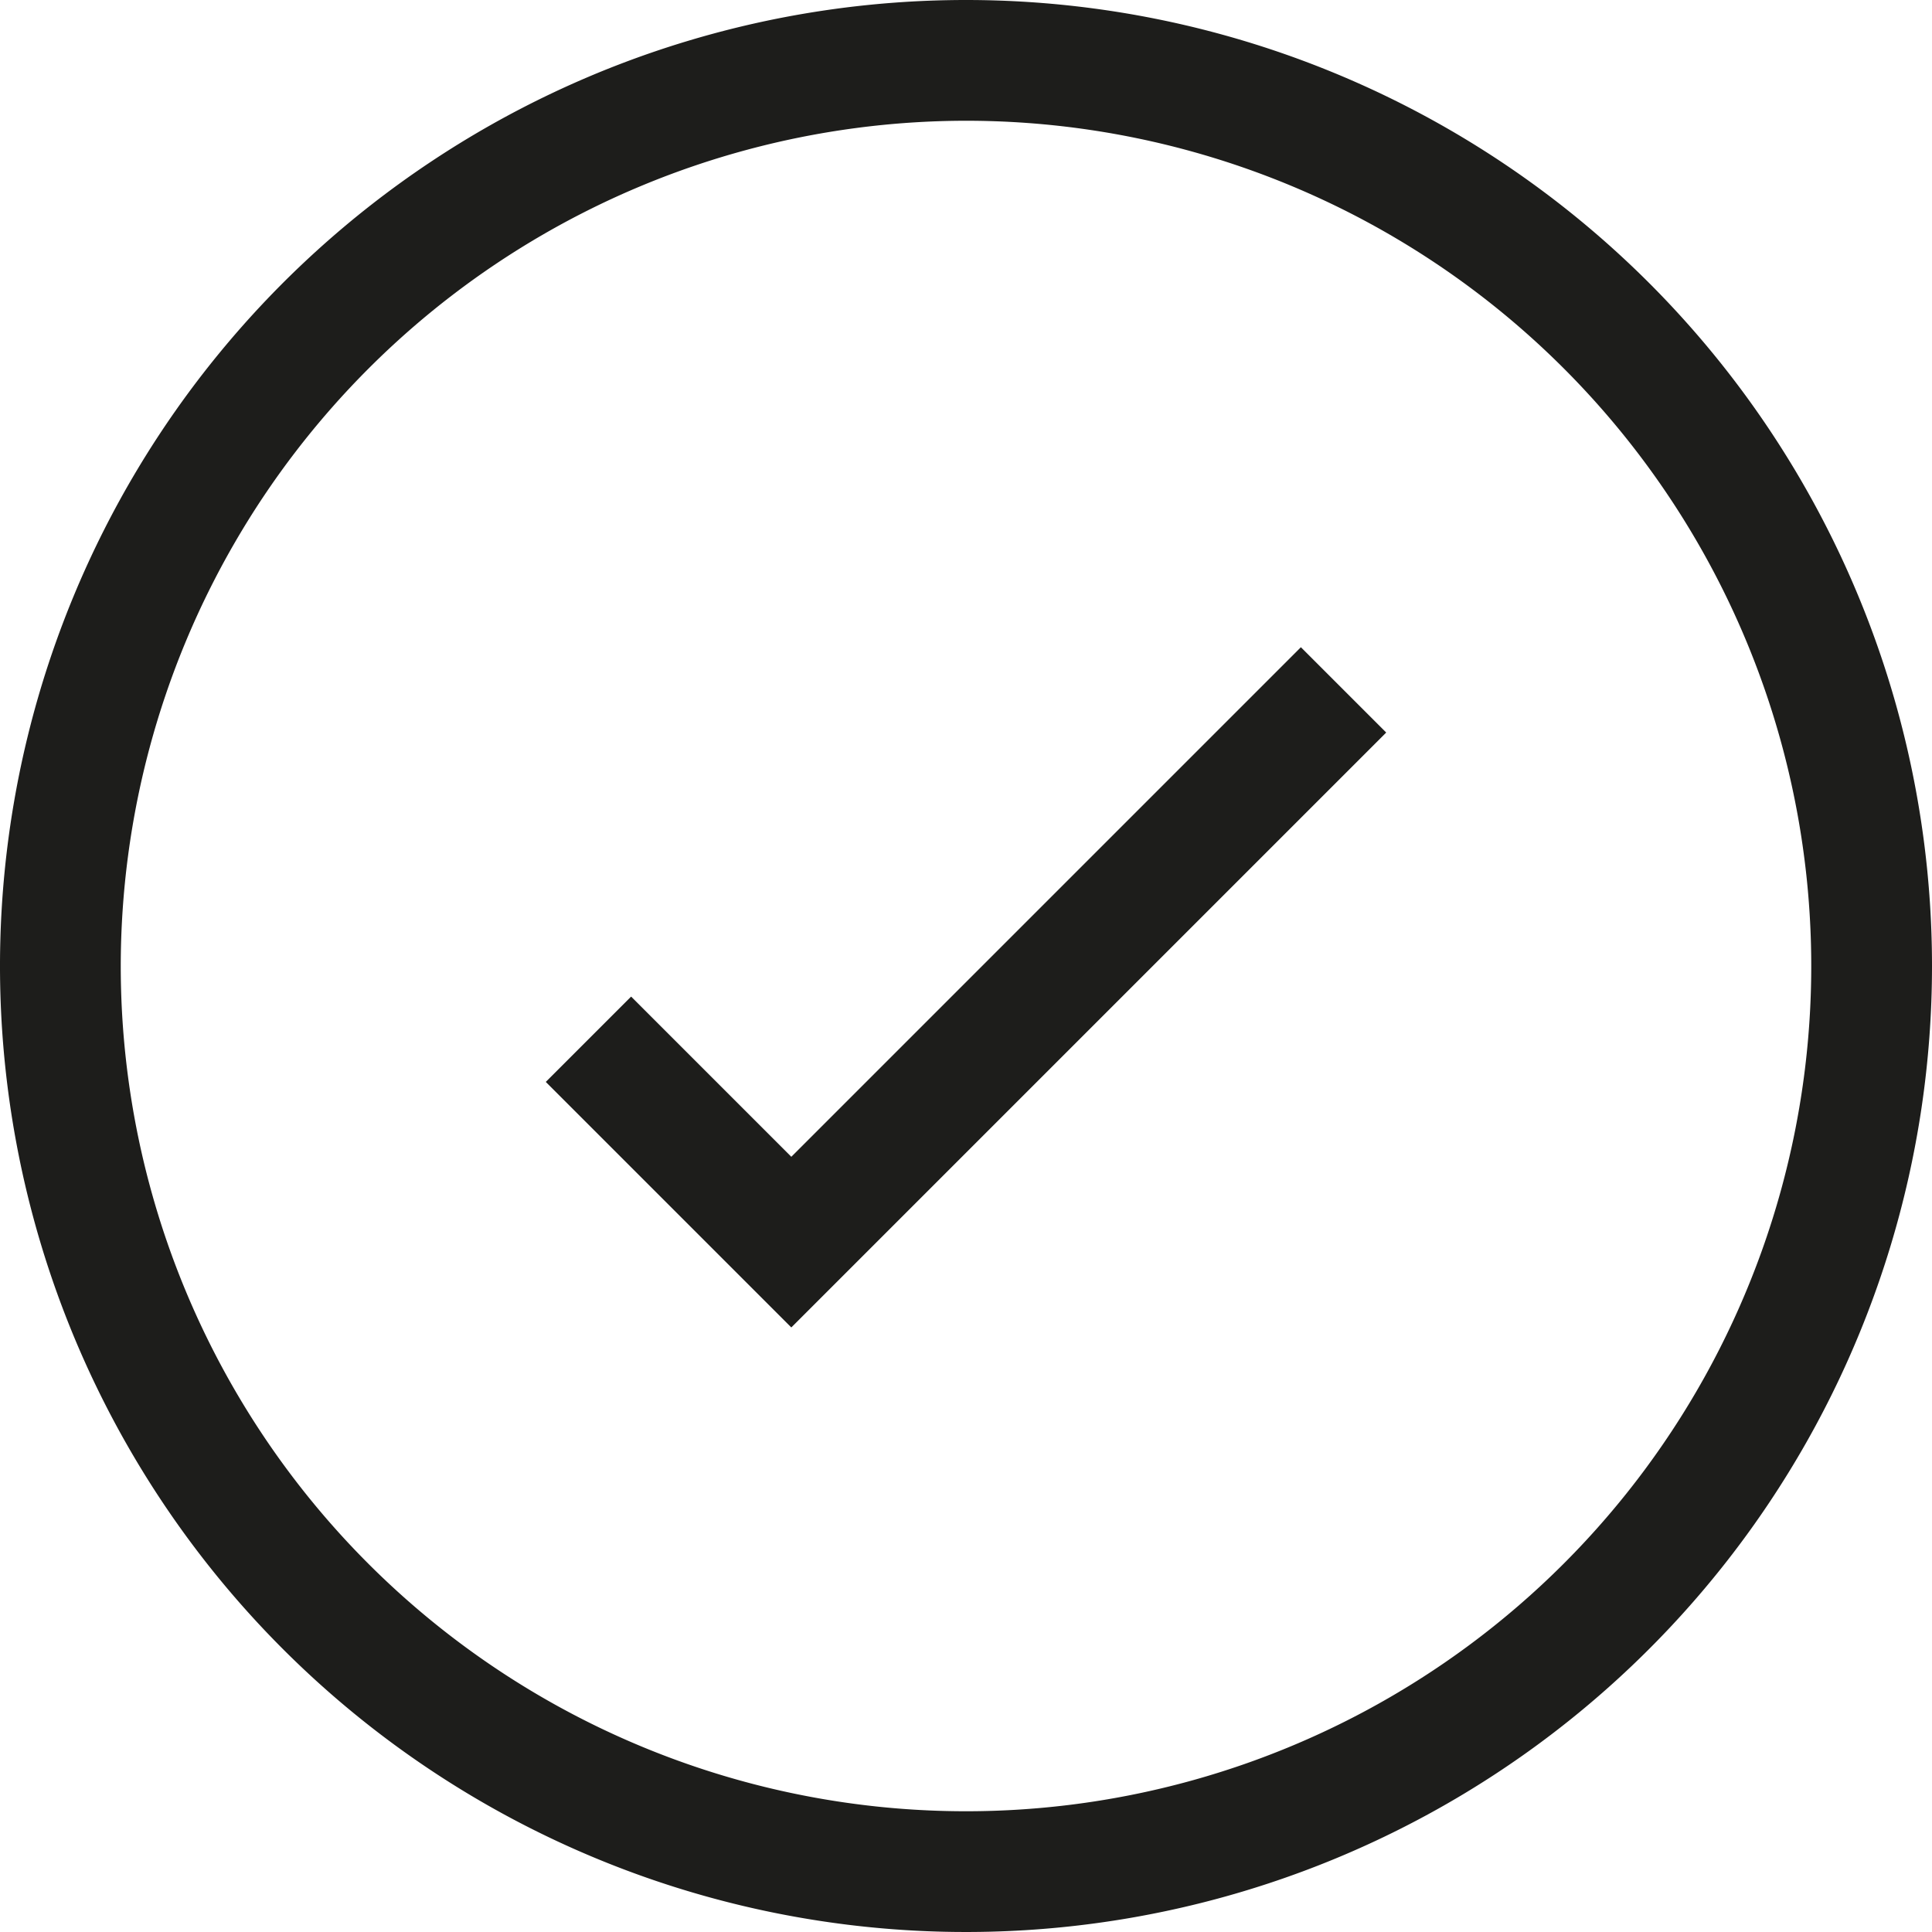
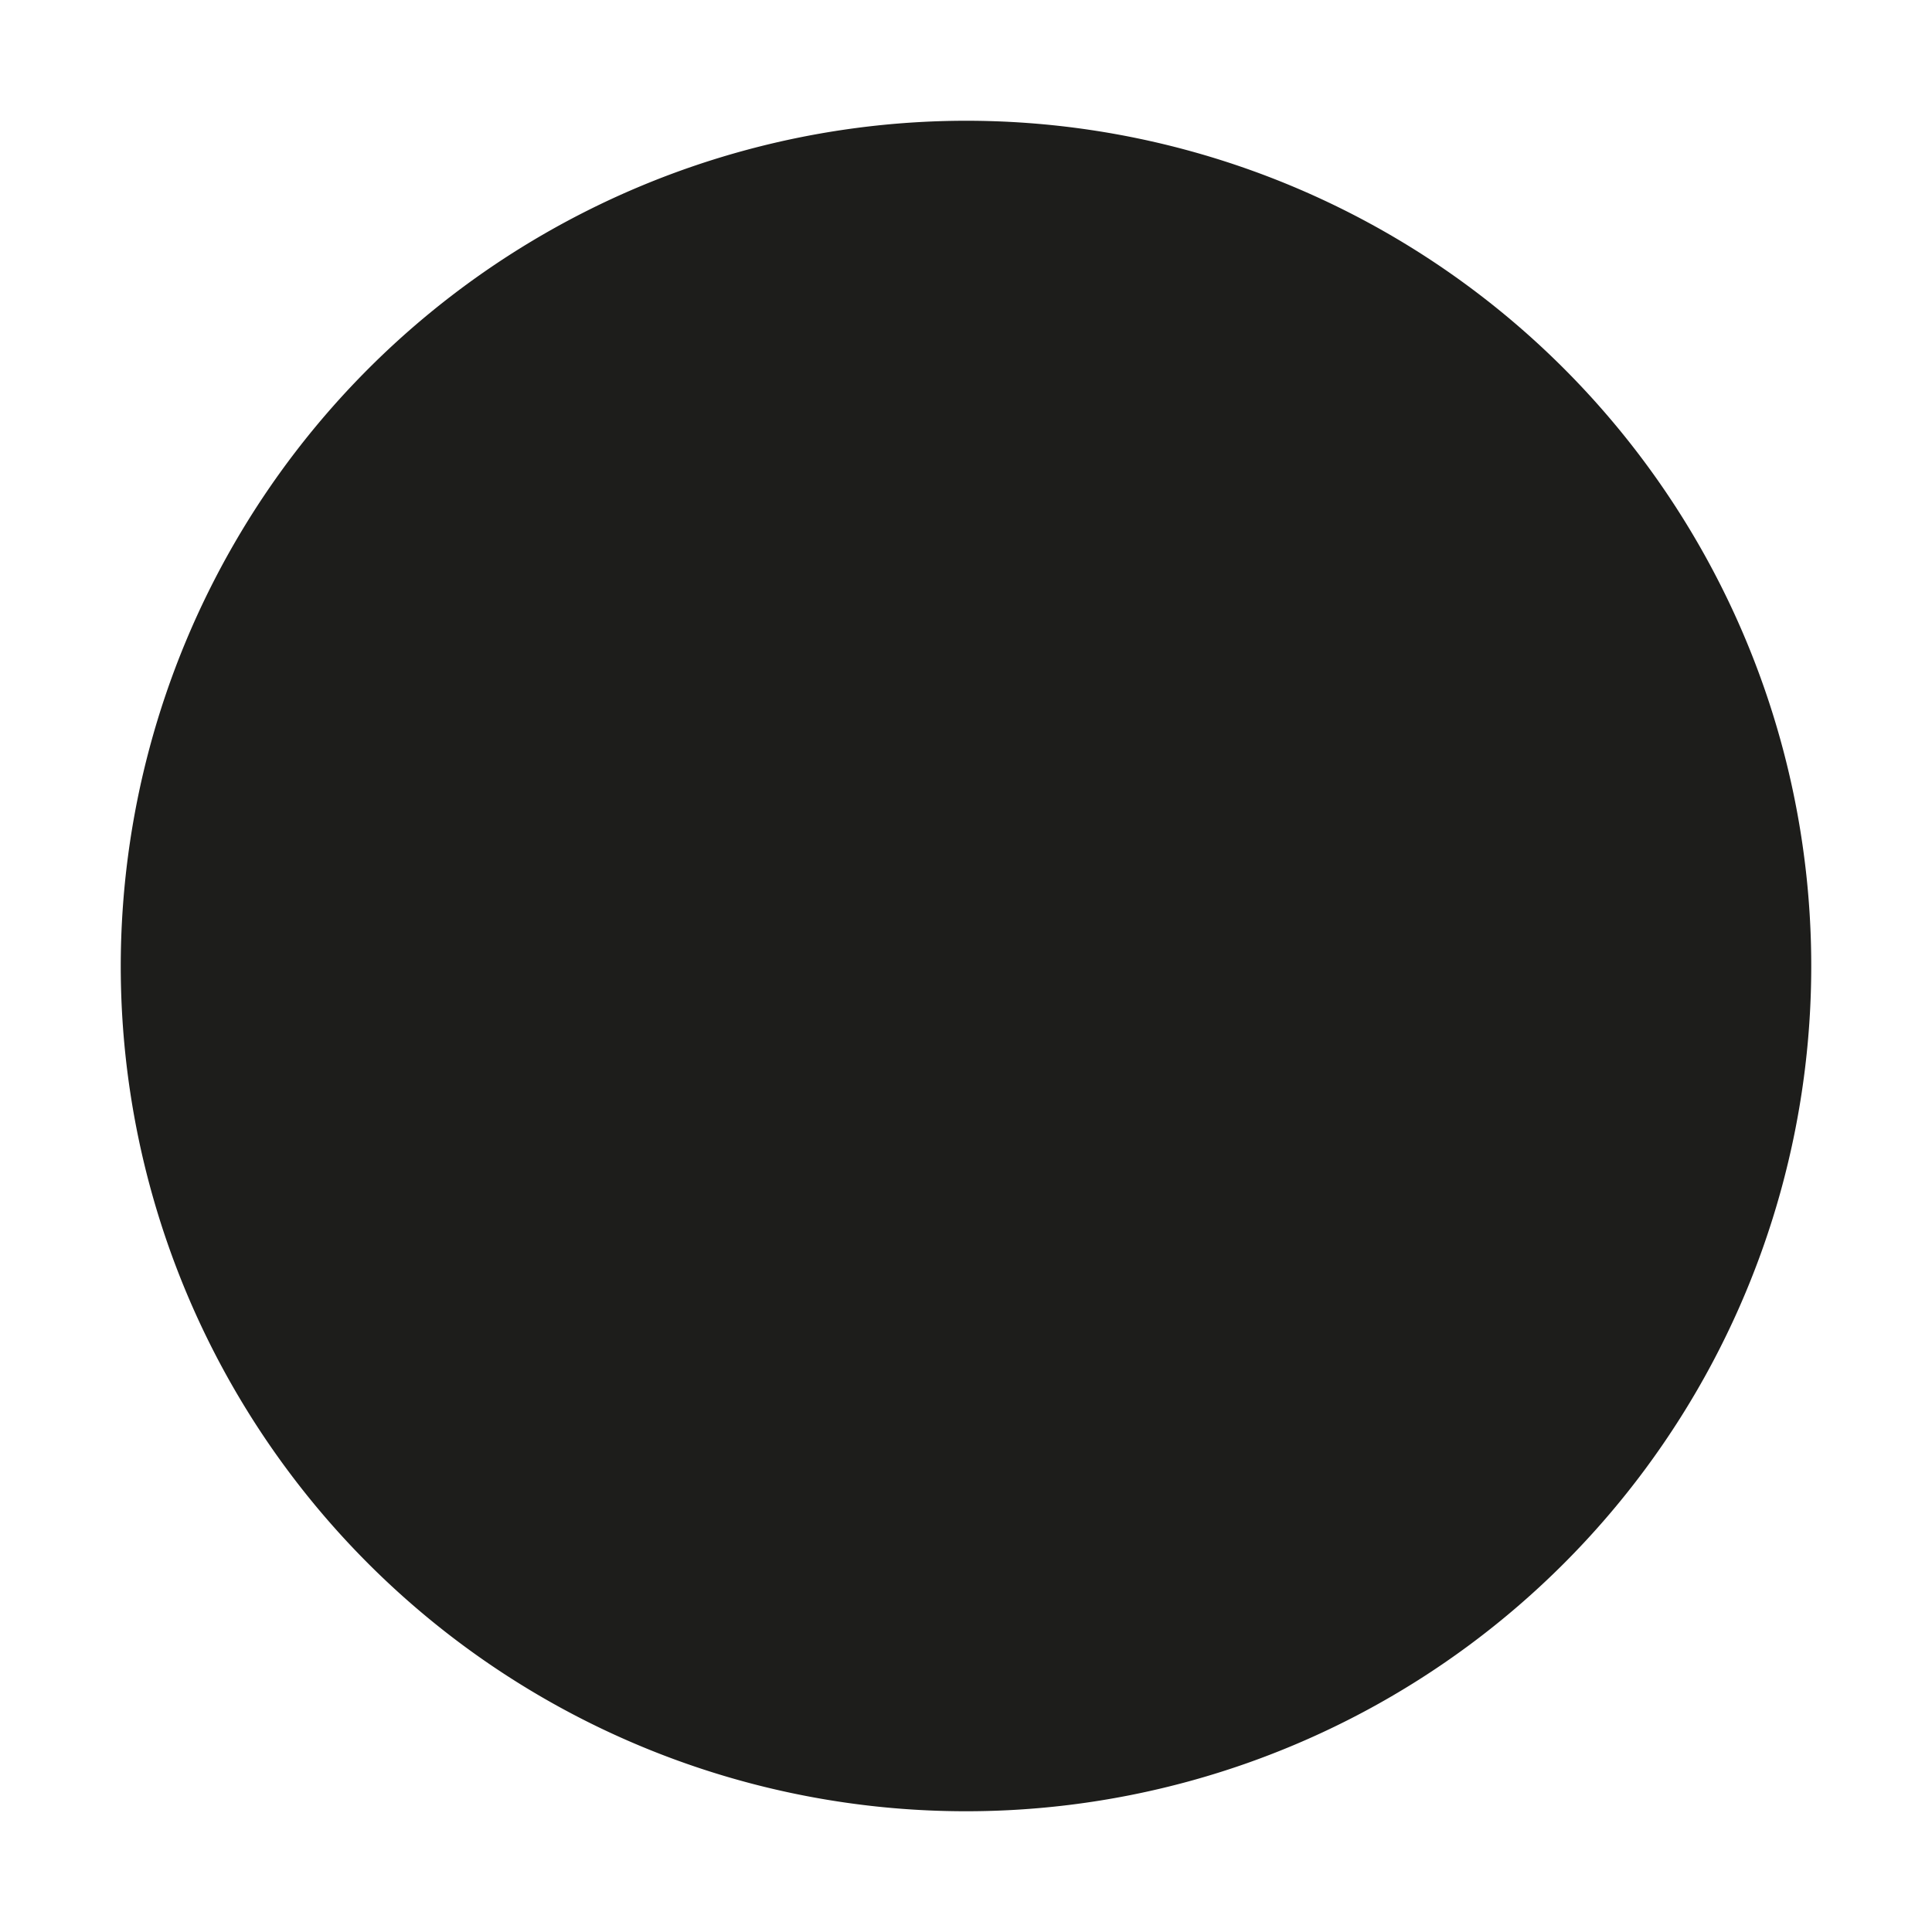
<svg xmlns="http://www.w3.org/2000/svg" id="Layer_1" data-name="Layer 1" viewBox="0 0 24 24">
-   <path d="M12,1.5A10.5,10.5,0,1,1,1.5,12,10.51,10.51,0,0,1,12,1.5M12,0A12,12,0,1,0,24,12,12,12,0,0,0,12,0Z" fill="#1d1d1b" />
-   <polygon points="9.83 16.49 6.78 13.44 7.84 12.38 9.83 14.37 16.16 8.04 17.22 9.1 9.83 16.49" fill="#1d1d1b" />
+   <path d="M12,1.5A10.5,10.5,0,1,1,1.5,12,10.51,10.51,0,0,1,12,1.5M12,0Z" fill="#1d1d1b" />
</svg>